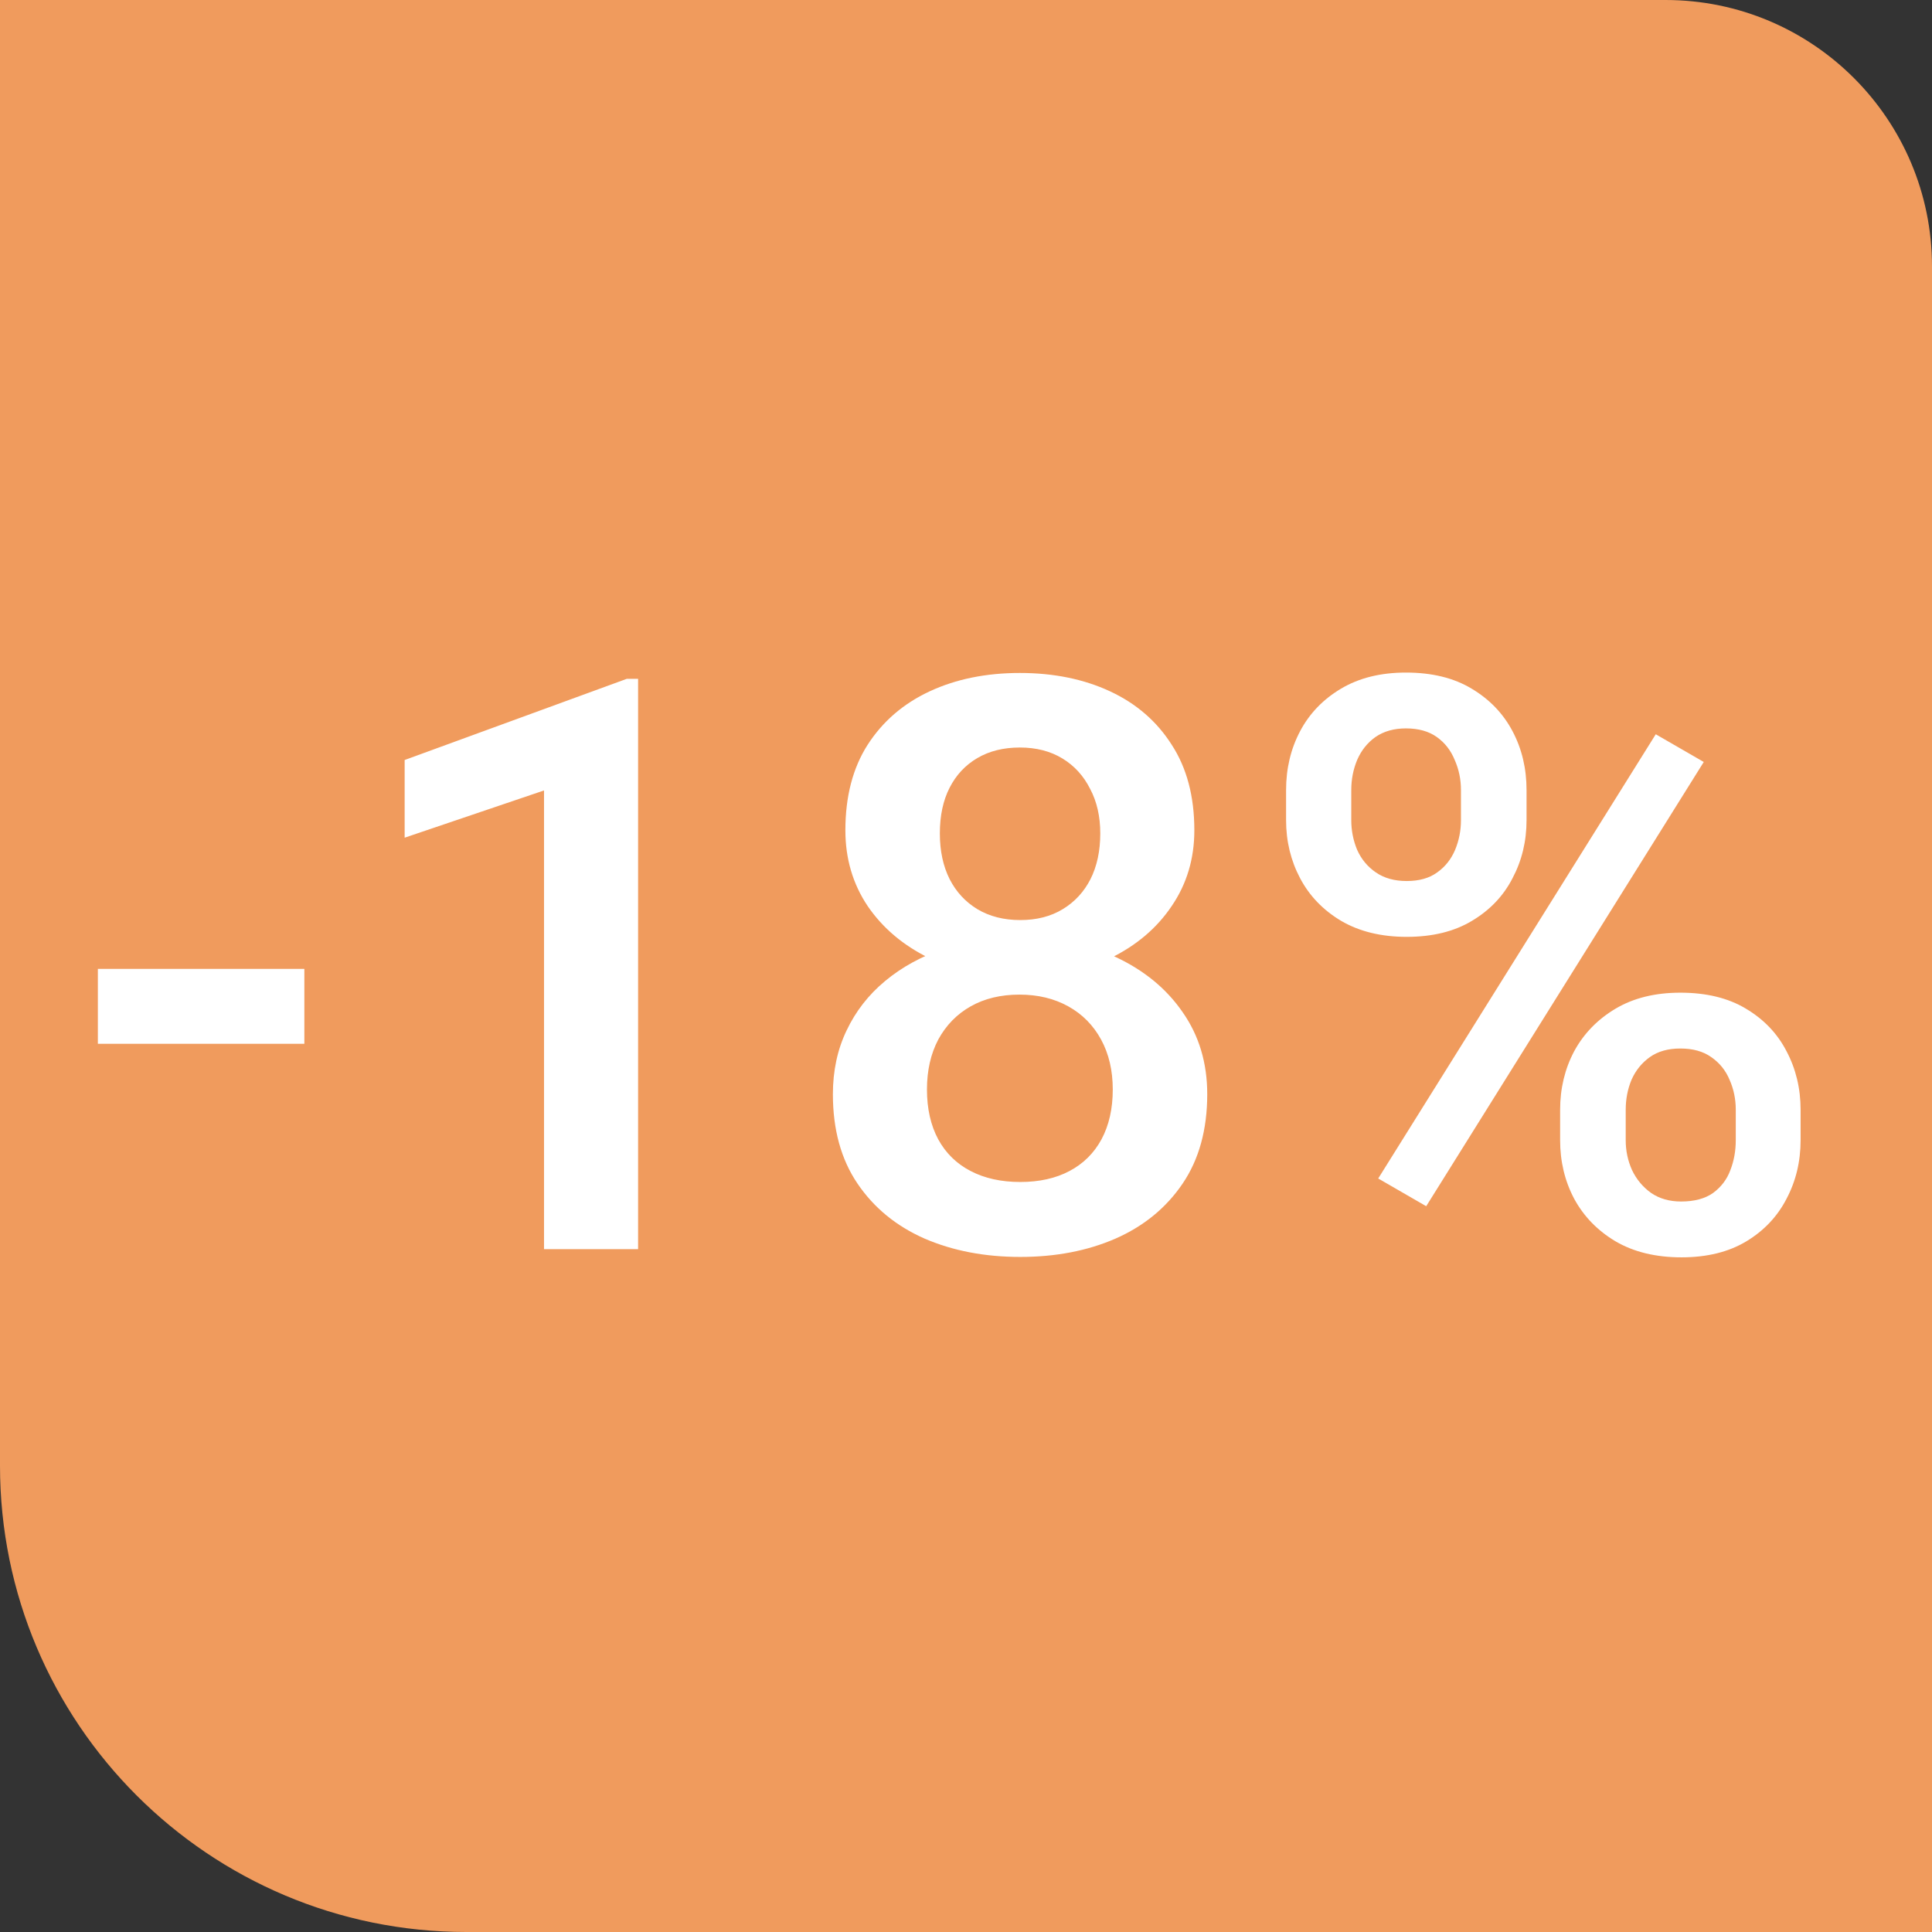
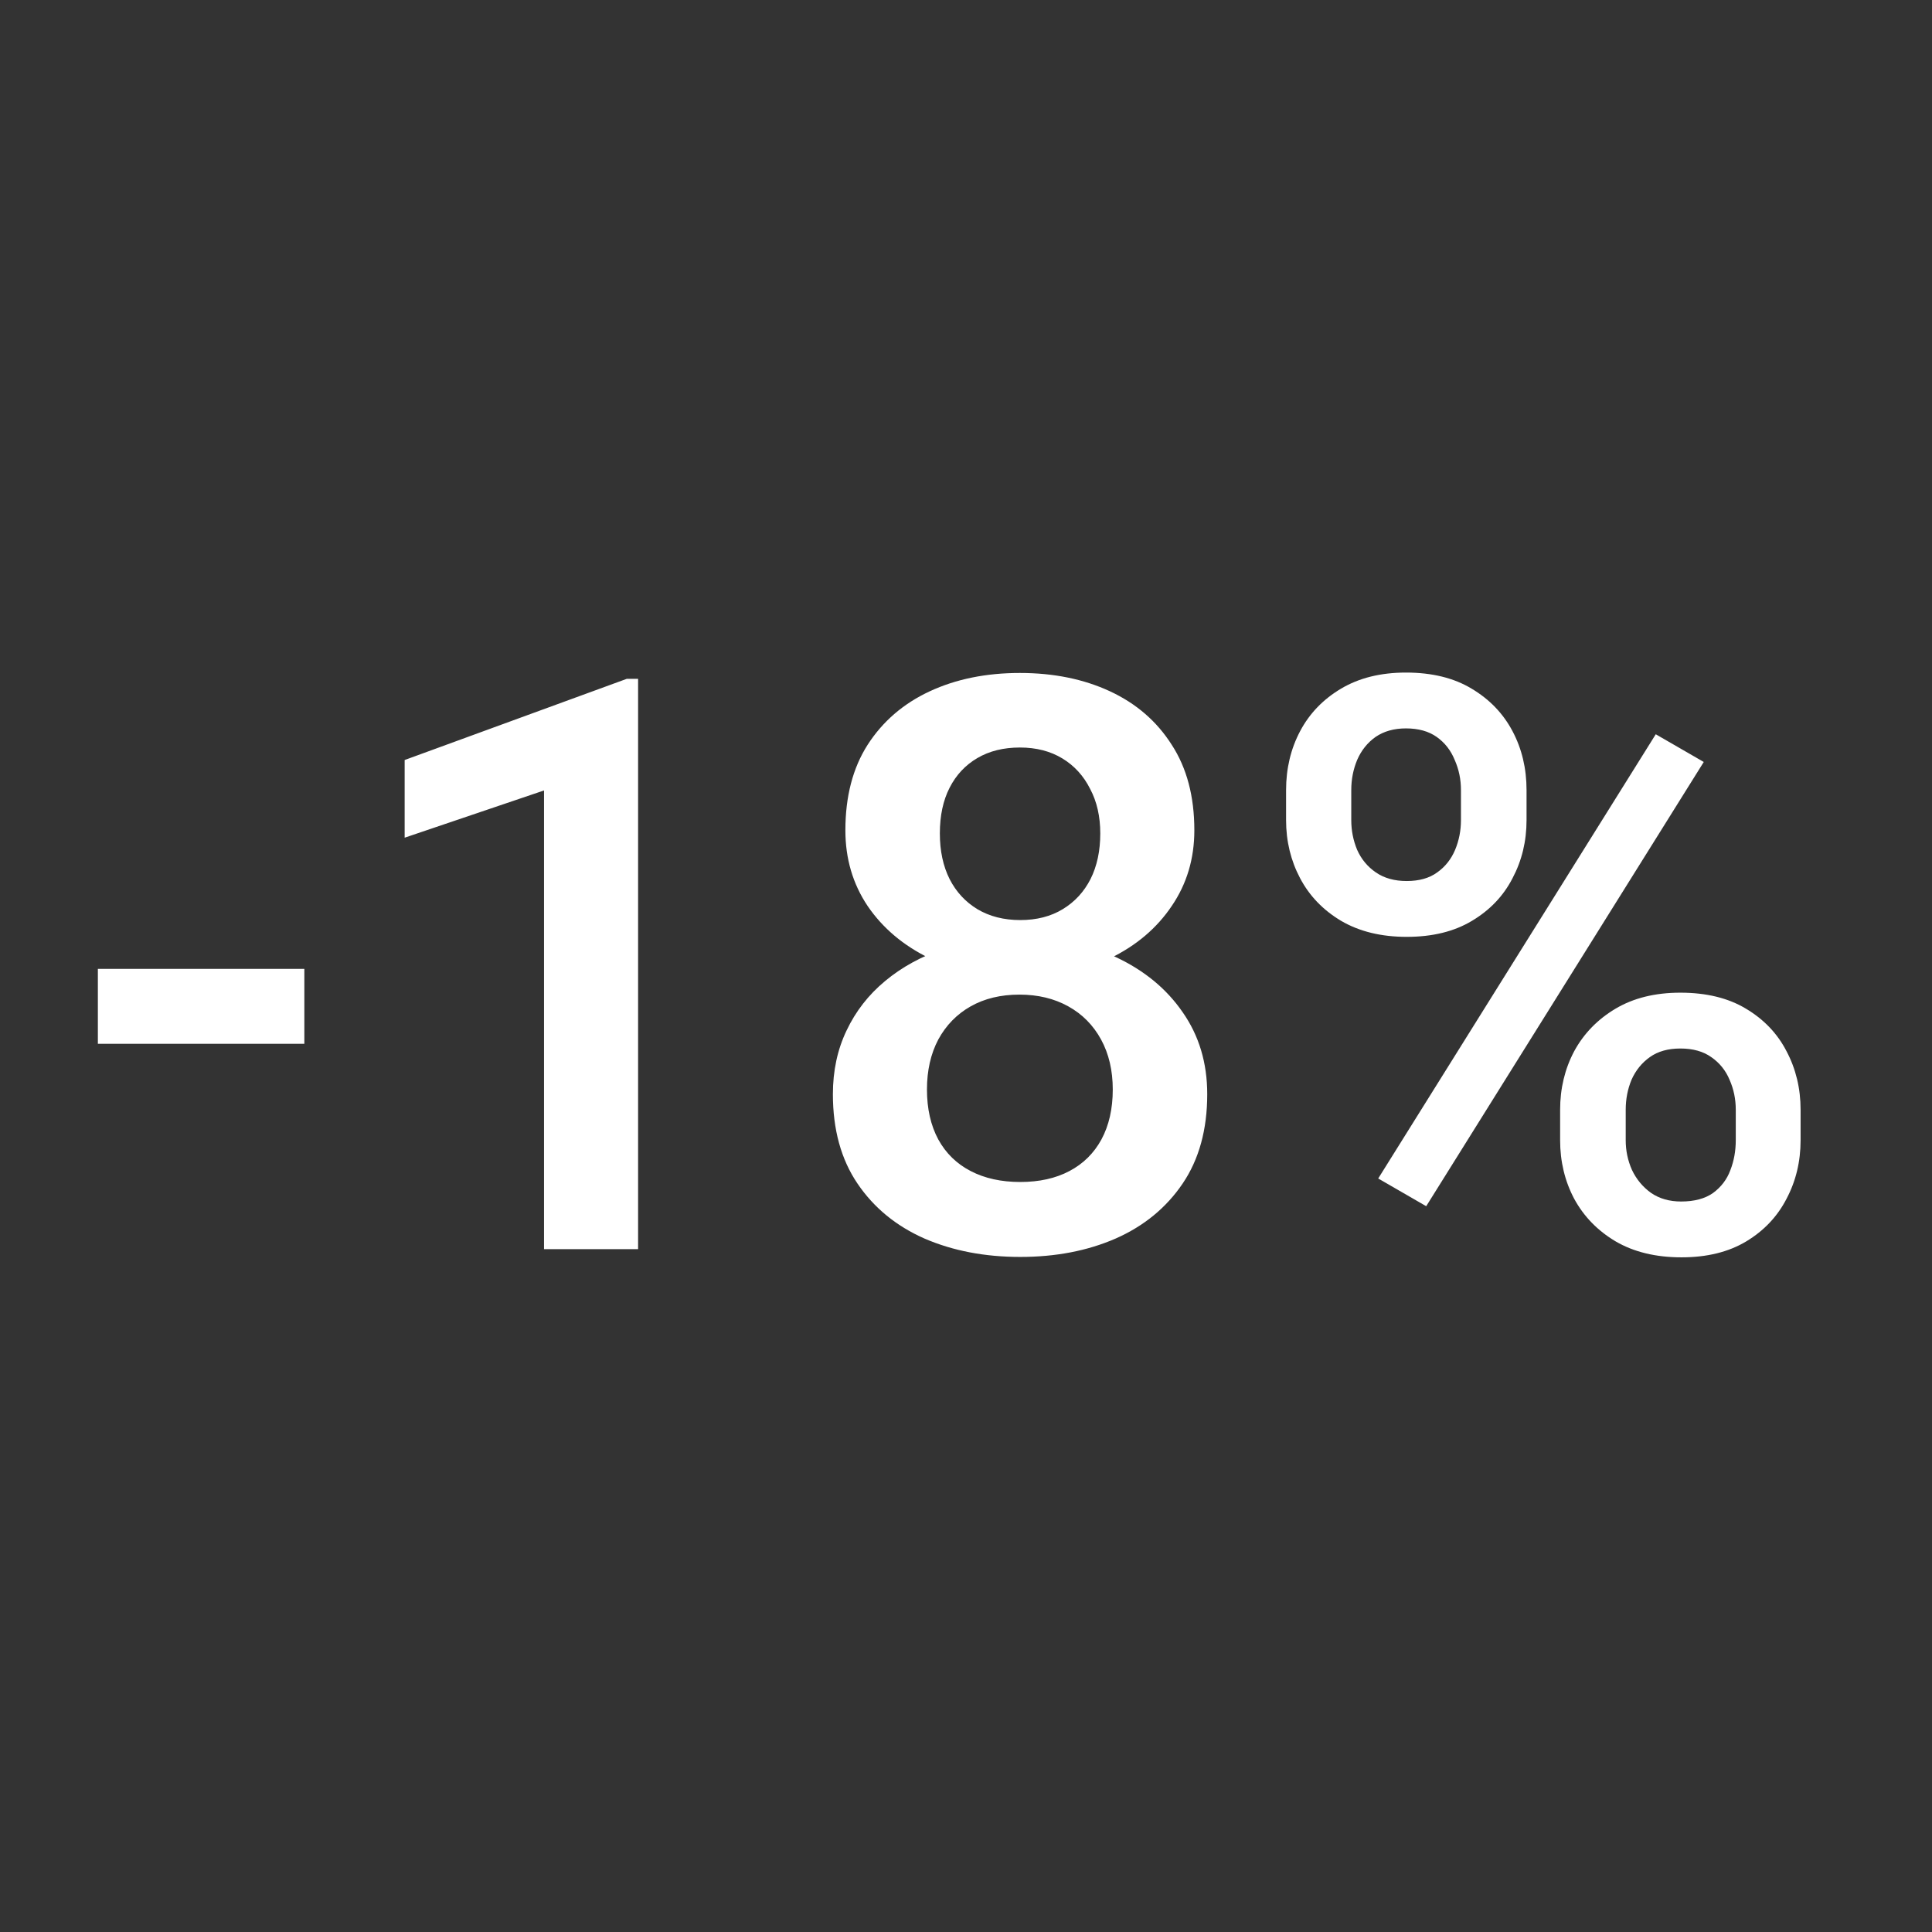
<svg xmlns="http://www.w3.org/2000/svg" width="58" height="58" viewBox="0 0 58 58" fill="none">
  <rect x="0" y="0" width="58" height="58" fill="#333333" stroke="none" />
-   <path d="M0 0H50C54.418 0 58 3.582 58 8V58H14C6.268 58 0 51.732 0 44V0Z" fill="#F09B5D" />
  <path d="M9.137 29.086V31.336H2.938V29.086H9.137ZM19.156 20.379V37.5H16.332V23.73L12.148 25.148V22.816L18.816 20.379H19.156ZM36.242 32.848C36.242 33.91 35.996 34.805 35.504 35.531C35.012 36.258 34.34 36.809 33.488 37.184C32.645 37.551 31.691 37.734 30.629 37.734C29.566 37.734 28.609 37.551 27.758 37.184C26.906 36.809 26.234 36.258 25.742 35.531C25.25 34.805 25.004 33.91 25.004 32.848C25.004 32.145 25.141 31.508 25.414 30.938C25.688 30.359 26.074 29.863 26.574 29.449C27.082 29.027 27.676 28.703 28.355 28.477C29.043 28.25 29.793 28.137 30.605 28.137C31.684 28.137 32.648 28.336 33.5 28.734C34.352 29.133 35.02 29.684 35.504 30.387C35.996 31.09 36.242 31.91 36.242 32.848ZM33.406 32.707C33.406 32.137 33.289 31.637 33.055 31.207C32.82 30.777 32.492 30.445 32.07 30.211C31.648 29.977 31.16 29.859 30.605 29.859C30.043 29.859 29.555 29.977 29.141 30.211C28.727 30.445 28.402 30.777 28.168 31.207C27.941 31.637 27.828 32.137 27.828 32.707C27.828 33.285 27.941 33.785 28.168 34.207C28.395 34.621 28.719 34.938 29.141 35.156C29.562 35.375 30.059 35.484 30.629 35.484C31.199 35.484 31.691 35.375 32.105 35.156C32.52 34.938 32.84 34.621 33.066 34.207C33.293 33.785 33.406 33.285 33.406 32.707ZM35.855 24.926C35.855 25.777 35.629 26.535 35.176 27.199C34.73 27.863 34.113 28.387 33.324 28.77C32.535 29.145 31.637 29.332 30.629 29.332C29.613 29.332 28.707 29.145 27.91 28.77C27.121 28.387 26.5 27.863 26.047 27.199C25.602 26.535 25.379 25.777 25.379 24.926C25.379 23.91 25.602 23.055 26.047 22.359C26.5 21.656 27.121 21.121 27.91 20.754C28.699 20.387 29.602 20.203 30.617 20.203C31.633 20.203 32.535 20.387 33.324 20.754C34.113 21.121 34.73 21.656 35.176 22.359C35.629 23.055 35.855 23.91 35.855 24.926ZM33.031 25.02C33.031 24.512 32.93 24.066 32.727 23.684C32.531 23.293 32.254 22.988 31.895 22.77C31.535 22.551 31.109 22.441 30.617 22.441C30.125 22.441 29.699 22.547 29.34 22.758C28.98 22.969 28.703 23.266 28.508 23.648C28.312 24.031 28.215 24.488 28.215 25.02C28.215 25.543 28.312 26 28.508 26.391C28.703 26.773 28.98 27.074 29.34 27.293C29.707 27.512 30.137 27.621 30.629 27.621C31.121 27.621 31.547 27.512 31.906 27.293C32.266 27.074 32.543 26.773 32.738 26.391C32.934 26 33.031 25.543 33.031 25.02ZM38.609 24.621V23.719C38.609 23.07 38.75 22.48 39.031 21.949C39.312 21.418 39.723 20.992 40.262 20.672C40.801 20.352 41.449 20.191 42.207 20.191C42.988 20.191 43.645 20.352 44.176 20.672C44.715 20.992 45.125 21.418 45.406 21.949C45.688 22.48 45.828 23.07 45.828 23.719V24.621C45.828 25.254 45.688 25.836 45.406 26.367C45.133 26.898 44.727 27.324 44.188 27.645C43.656 27.965 43.004 28.125 42.23 28.125C41.465 28.125 40.809 27.965 40.262 27.645C39.723 27.324 39.312 26.898 39.031 26.367C38.75 25.836 38.609 25.254 38.609 24.621ZM40.566 23.719V24.621C40.566 24.934 40.625 25.23 40.742 25.512C40.867 25.793 41.055 26.02 41.305 26.191C41.555 26.363 41.863 26.449 42.23 26.449C42.605 26.449 42.91 26.363 43.145 26.191C43.387 26.02 43.566 25.793 43.684 25.512C43.801 25.23 43.859 24.934 43.859 24.621V23.719C43.859 23.398 43.797 23.098 43.672 22.816C43.555 22.527 43.375 22.297 43.133 22.125C42.891 21.953 42.582 21.867 42.207 21.867C41.848 21.867 41.543 21.953 41.293 22.125C41.051 22.297 40.867 22.527 40.742 22.816C40.625 23.098 40.566 23.398 40.566 23.719ZM46.836 34.23V33.316C46.836 32.676 46.977 32.09 47.258 31.559C47.547 31.027 47.961 30.602 48.5 30.281C49.039 29.961 49.688 29.801 50.445 29.801C51.227 29.801 51.883 29.961 52.414 30.281C52.953 30.602 53.359 31.027 53.633 31.559C53.914 32.09 54.055 32.676 54.055 33.316V34.23C54.055 34.871 53.914 35.457 53.633 35.988C53.359 36.52 52.957 36.945 52.426 37.266C51.895 37.586 51.246 37.746 50.48 37.746C49.707 37.746 49.047 37.586 48.5 37.266C47.961 36.945 47.547 36.52 47.258 35.988C46.977 35.457 46.836 34.871 46.836 34.23ZM48.805 33.316V34.23C48.805 34.543 48.867 34.84 48.992 35.121C49.125 35.402 49.316 35.633 49.566 35.812C49.816 35.984 50.117 36.07 50.469 36.07C50.867 36.07 51.188 35.984 51.43 35.812C51.672 35.633 51.844 35.406 51.945 35.133C52.055 34.852 52.109 34.551 52.109 34.23V33.316C52.109 32.996 52.047 32.695 51.922 32.414C51.805 32.133 51.621 31.906 51.371 31.734C51.129 31.562 50.82 31.477 50.445 31.477C50.078 31.477 49.773 31.562 49.531 31.734C49.289 31.906 49.105 32.133 48.98 32.414C48.863 32.695 48.805 32.996 48.805 33.316ZM51.148 22.875L42.816 36.211L41.375 35.379L49.707 22.043L51.148 22.875Z" fill="white" />
</svg>